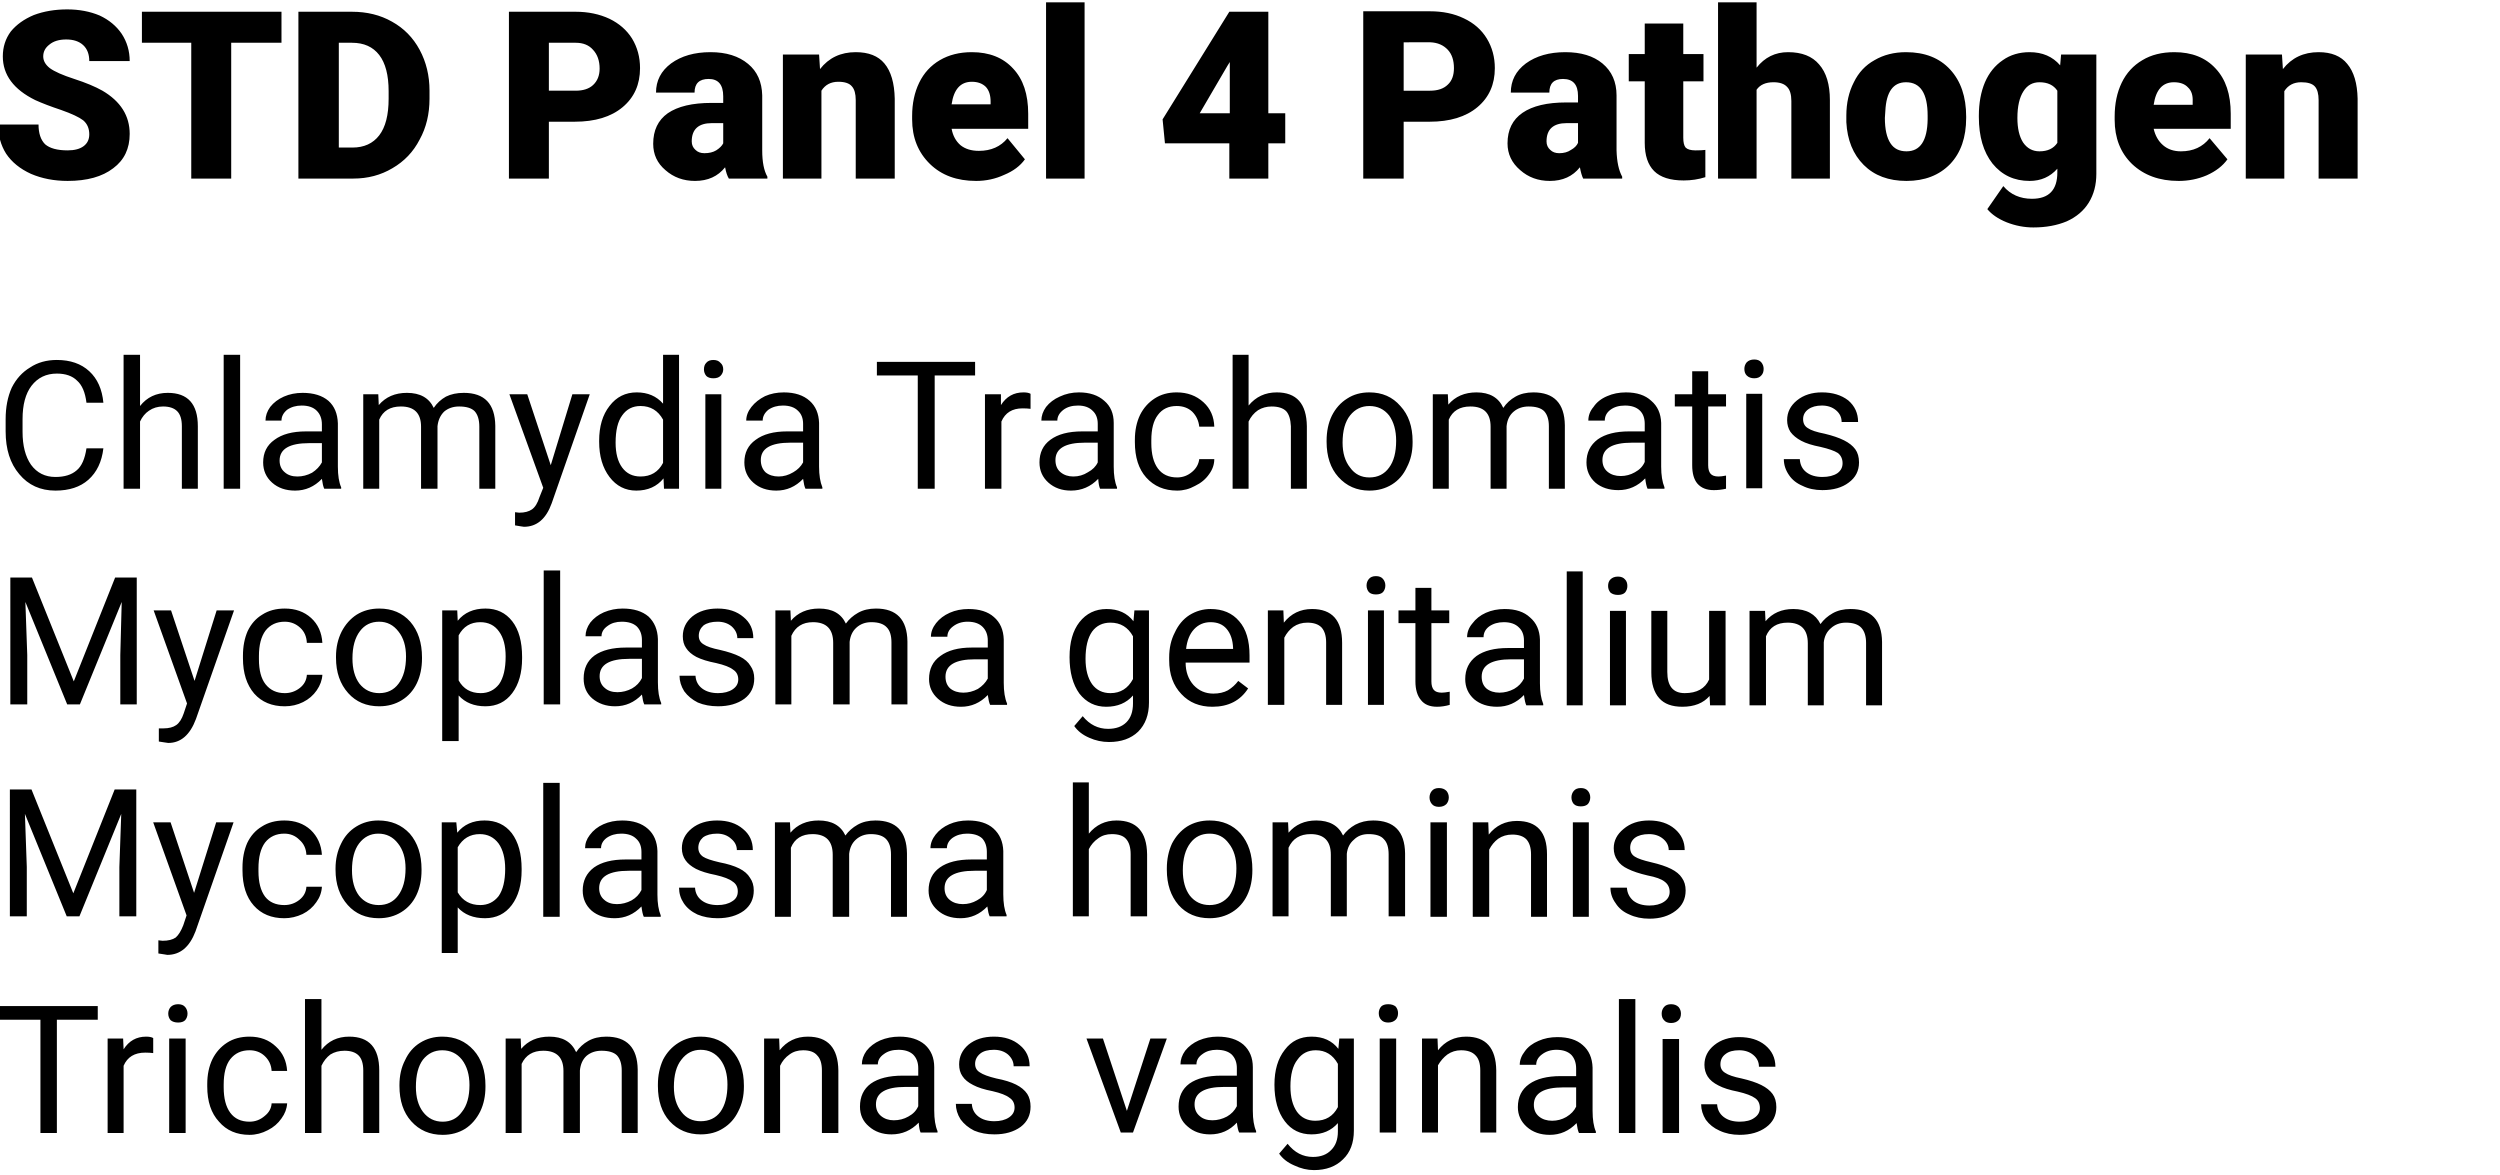
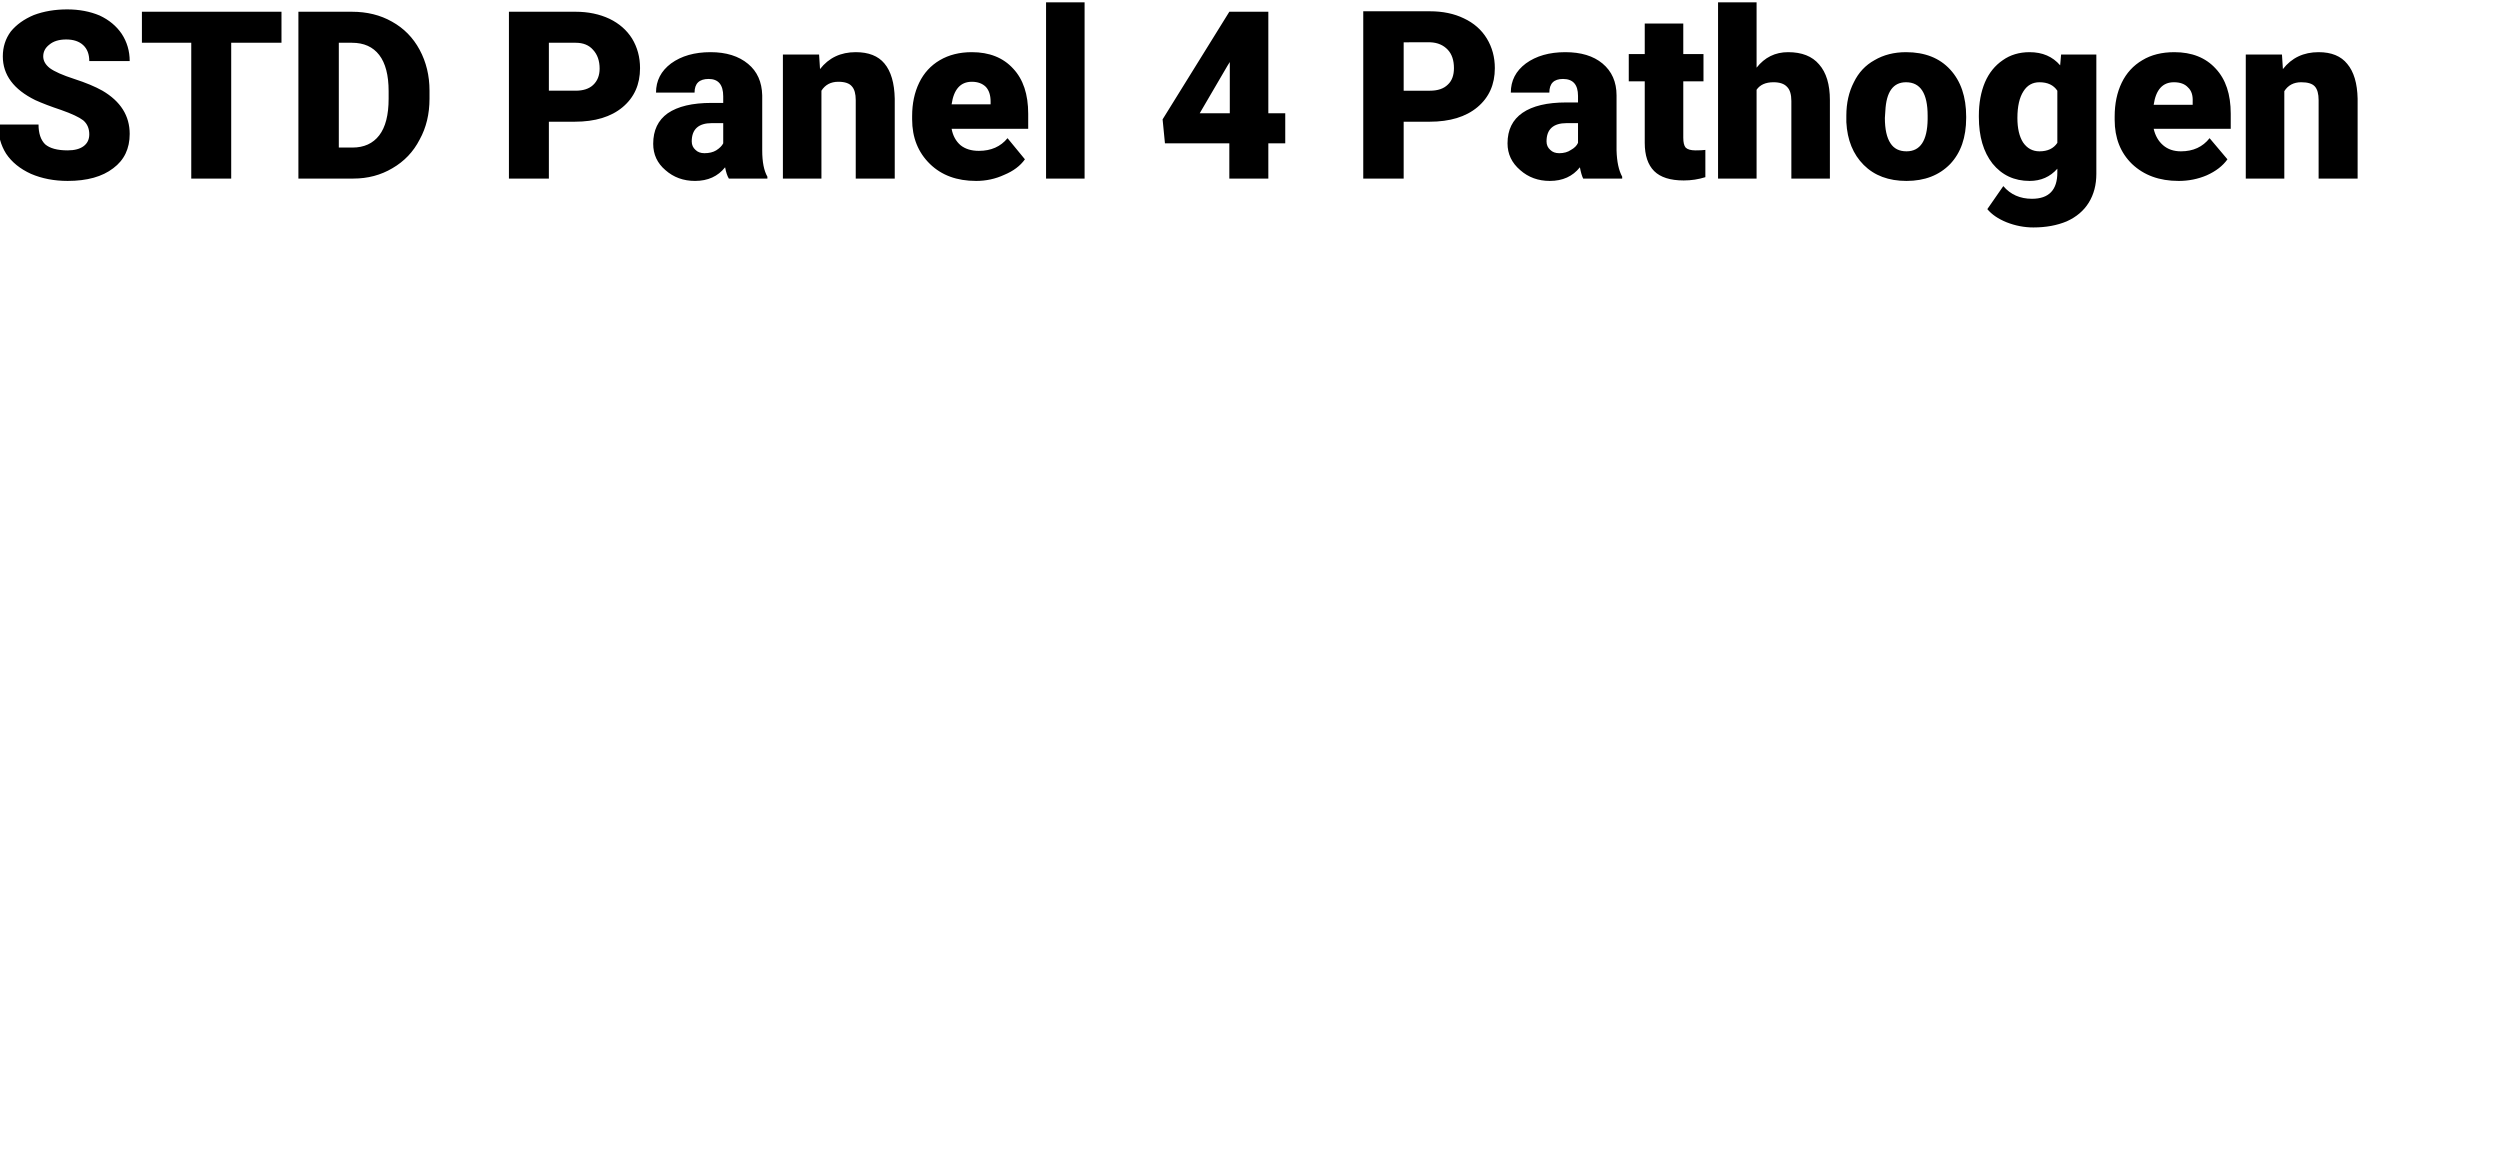
<svg xmlns="http://www.w3.org/2000/svg" viewBox="0 0 532 250" width="532" height="250">
  <title>Tests 1</title>
  <style>		.s0 { fill: #000000 } 	</style>
-   <path id="Chlamydia Trachomatis Mycoplasma" class="s0" aria-label="Chlamydia TrachomatisMycoplasma genitaliumMycoplasma hominisTrichomonas vaginalis" d="m18.4 95.4h3.6q-0.5 4.3-3.2 6.7-2.6 2.3-7 2.3-4.8 0-7.7-3.5-2.9-3.4-2.9-9.1v-2.6q0-3.8 1.3-6.7 1.4-2.8 3.9-4.3 2.4-1.6 5.7-1.6 4.3 0 6.9 2.4 2.6 2.4 3 6.7h-3.6q-0.4-3.3-2-4.7-1.5-1.5-4.3-1.5-3.4 0-5.4 2.6-1.9 2.5-1.9 7.1v2.7q0 4.4 1.8 7 1.9 2.6 5.2 2.6 2.9 0 4.5-1.4 1.6-1.3 2.1-4.7zm11.4-19.9v10.9q2.2-2.8 5.9-2.8 6.4 0 6.4 7.1v13.3h-3.4v-13.3q0-2.2-1-3.2-1-1-3-1-1.7 0-3 0.9-1.2 0.8-1.9 2.3v14.3h-3.5v-28.5zm21.3 0v28.5h-3.5v-28.5zm21.5 28.5h-3.6q-0.3-0.6-0.5-2.1-2.4 2.5-5.7 2.5-3 0-4.9-1.7-1.9-1.7-1.9-4.3 0-3.1 2.4-4.8 2.4-1.8 6.7-1.8h3.4v-1.5q0-1.8-1.1-2.9-1.1-1.1-3.2-1.1-1.8 0-3.1 0.9-1.2 1-1.2 2.3h-3.4q0-1.5 1-2.9 1.1-1.4 2.9-2.2 1.8-0.8 4-0.8 3.5 0 5.5 1.7 1.9 1.7 2 4.8v9.2q0 2.8 0.7 4.4zm-9.3-2.6q1.6 0 3.1-0.8 1.4-0.9 2.1-2.2v-4.1h-2.7q-6.3 0-6.3 3.7 0 1.6 1.1 2.5 1 0.9 2.7 0.9zm14-17.5h3.2l0.1 2.3q2.2-2.6 6-2.6 4.2 0 5.7 3.2 1-1.5 2.6-2.4 1.6-0.8 3.8-0.8 6.6 0 6.7 7v13.4h-3.4v-13.2q0-2.2-1-3.3-1-1-3.3-1-1.9 0-3.2 1.1-1.2 1.2-1.4 3.1v13.3h-3.5v-13.2q0-4.3-4.3-4.3-3.4 0-4.6 2.8v14.7h-3.4zm34.9 0l5 15.1 4.6-15.1h3.7l-8.1 23.2q-1.8 5-5.9 5l-0.7-0.1-1.2-0.2v-2.8l0.9 0.1q1.7 0 2.7-0.7 1-0.7 1.6-2.6l0.8-2-7.2-19.9zm15.3 10.1v-0.2q0-4.6 2.2-7.4 2.2-2.9 5.8-2.9 3.5 0 5.6 2.4v-10.4h3.4v28.5h-3.2l-0.1-2.2q-2.1 2.6-5.8 2.6-3.5 0-5.7-2.9-2.2-2.9-2.2-7.5zm3.5 0.2q0 3.4 1.4 5.3 1.4 1.9 3.9 1.9 3.3 0 4.8-2.9v-9.2q-1.6-2.9-4.8-2.9-2.5 0-3.9 2-1.4 1.9-1.4 5.8zm22.5-10.3v20.1h-3.4v-20.1zm-3.7-5.3q0-0.9 0.5-1.4 0.5-0.6 1.5-0.6 1 0 1.5 0.6 0.6 0.5 0.6 1.4 0 0.8-0.6 1.4-0.5 0.5-1.5 0.5-1 0-1.5-0.5-0.5-0.6-0.5-1.4zm25.2 25.4h-3.6q-0.3-0.6-0.5-2.1-2.4 2.5-5.7 2.5-3 0-4.9-1.7-1.9-1.7-1.9-4.3 0-3.1 2.4-4.8 2.4-1.8 6.7-1.8h3.4v-1.6q0-1.8-1.1-2.8-1.1-1.1-3.2-1.1-1.8 0-3.1 0.9-1.2 1-1.2 2.3h-3.5q0-1.5 1.1-2.9 1.1-1.4 2.9-2.3 1.8-0.8 4-0.8 3.5 0 5.5 1.8 1.9 1.7 2 4.7v9.3q0 2.7 0.7 4.4zm-9.3-2.6q1.6 0 3.1-0.9 1.4-0.8 2.1-2.1v-4.2h-2.7q-6.3 0-6.3 3.7 0 1.6 1 2.6 1.1 0.9 2.8 0.9zm41.8-24.4v2.9h-8.6v24.1h-3.6v-24.1h-8.7v-2.9zm11.8 6.8v3.2q-0.7-0.1-1.7-0.1-3.3 0-4.5 2.8v14.3h-3.5v-20.1h3.4v2.3q1.7-2.7 4.8-2.7 1 0 1.5 0.3zm18.4 20.2h-3.6q-0.3-0.6-0.4-2.1-2.4 2.5-5.8 2.5-2.9 0-4.8-1.7-1.9-1.7-1.9-4.3 0-3.1 2.3-4.8 2.4-1.8 6.8-1.8h3.3v-1.6q0-1.8-1.1-2.8-1.1-1.1-3.1-1.1-1.9 0-3.1 0.9-1.3 1-1.3 2.3h-3.4q0-1.5 1-2.9 1.1-1.4 2.9-2.2 1.9-0.9 4.1-0.9 3.4 0 5.4 1.8 2 1.7 2 4.7v9.3q0 2.8 0.7 4.4zm-9.3-2.6q1.7 0 3.1-0.9 1.5-0.8 2.1-2.1v-4.2h-2.7q-6.3 0-6.3 3.7 0 1.7 1.1 2.6 1.1 0.9 2.7 0.9zm22.1 0.2q1.8 0 3.2-1.2 1.3-1.1 1.5-2.7h3.2q0 1.7-1.1 3.2-1.1 1.6-3 2.5-1.8 1-3.8 1-4.1 0-6.6-2.8-2.4-2.7-2.4-7.5v-0.5q0-3 1.1-5.3 1.1-2.2 3.1-3.5 2-1.3 4.7-1.3 3.4 0 5.7 2.1 2.2 2 2.3 5.2h-3.2q-0.2-1.9-1.5-3.2-1.3-1.2-3.3-1.2-2.6 0-4 1.9-1.4 1.8-1.4 5.4v0.6q0 3.5 1.4 5.4 1.4 1.9 4.1 1.9zm15.2-26.1v10.8q2.3-2.8 6-2.8 6.3 0 6.4 7.2v13.3h-3.4v-13.3q-0.1-2.2-1-3.2-1-1-3.1-1-1.6 0-2.9 0.8-1.3 0.9-2 2.4v14.3h-3.4v-28.5zm16.6 18.5v-0.2q0-3 1.1-5.3 1.2-2.4 3.3-3.7 2-1.3 4.7-1.3 4.1 0 6.6 2.9 2.6 2.8 2.6 7.5v0.3q0 2.9-1.2 5.2-1.1 2.4-3.2 3.7-2.1 1.3-4.8 1.3-4 0-6.6-2.9-2.5-2.8-2.5-7.5zm3.4 0.2q0 3.3 1.6 5.3 1.5 2.1 4.1 2.1 2.7 0 4.2-2.1 1.5-2 1.5-5.7 0-3.3-1.5-5.4-1.6-2-4.2-2-2.5 0-4.1 2-1.6 2-1.6 5.8zm19.2-10.3h3.2l0.1 2.2q2.2-2.6 6-2.6 4.2 0 5.7 3.3 1-1.5 2.6-2.4 1.6-0.9 3.8-0.9 6.6 0 6.7 7v13.5h-3.4v-13.3q0-2.1-1-3.2-1-1-3.3-1-1.9 0-3.2 1.1-1.3 1.1-1.5 3.1v13.3h-3.4v-13.2q0-4.3-4.3-4.3-3.4 0-4.6 2.8v14.7h-3.4zm49.3 20.1h-3.6q-0.3-0.6-0.5-2.2-2.4 2.5-5.7 2.5-3 0-4.9-1.6-1.9-1.7-1.9-4.3 0-3.1 2.4-4.9 2.4-1.7 6.7-1.7h3.3v-1.6q0-1.8-1-2.8-1.1-1.1-3.2-1.1-1.9 0-3.1 0.9-1.2 0.9-1.2 2.3h-3.5q0-1.6 1.1-2.9 1-1.5 2.9-2.3 1.8-0.8 4-0.8 3.5 0 5.4 1.8 2 1.7 2.1 4.7v9.3q0 2.7 0.7 4.4zm-9.3-2.7q1.6 0 3-0.8 1.5-0.8 2.1-2.2v-4.1h-2.7q-6.3 0-6.3 3.7 0 1.6 1.1 2.5 1.1 0.9 2.8 0.9zm15.2-22.3h3.4v4.9h3.8v2.6h-3.8v12.5q0 1.2 0.5 1.8 0.5 0.6 1.7 0.6 0.6 0 1.6-0.2v2.8q-1.3 0.3-2.6 0.3-2.3 0-3.5-1.4-1.1-1.3-1.1-3.9v-12.5h-3.7v-2.6h3.7zm14.9 4.8v20.1h-3.4v-20.1zm-3.8-5.3q0-0.8 0.5-1.4 0.6-0.6 1.6-0.6 1 0 1.5 0.6 0.5 0.6 0.5 1.4 0 0.9-0.5 1.4-0.5 0.6-1.5 0.6-1 0-1.6-0.6-0.5-0.5-0.5-1.4zm20.9 20.1q0-1.4-1-2.2-1.1-0.7-3.7-1.3-2.6-0.5-4.1-1.3-1.5-0.8-2.3-1.9-0.7-1.1-0.7-2.5 0-2.5 2.1-4.2 2.1-1.7 5.3-1.7 3.4 0 5.6 1.7 2.1 1.8 2.1 4.6h-3.5q0-1.5-1.2-2.5-1.2-1-3-1-1.8 0-2.9 0.8-1.1 0.8-1.1 2.1 0 1.3 1 1.9 1 0.7 3.6 1.2 2.5 0.6 4.1 1.4 1.6 0.8 2.4 1.9 0.8 1.1 0.8 2.8 0 2.7-2.2 4.3-2.1 1.6-5.6 1.6-2.4 0-4.2-0.9-1.9-0.8-2.9-2.3-1.1-1.6-1.1-3.4h3.4q0.1 1.8 1.4 2.8 1.3 1 3.4 1 2 0 3.2-0.8 1.1-0.8 1.1-2.1zm-389.9 24.3h4.6l8.9 22.1 8.8-22.1h4.6v27h-3.5v-10.5l0.3-11.3-8.9 21.8h-2.7l-8.9-21.8 0.4 11.3v10.5h-3.6zm34.2 7l5 15 4.7-15h3.7l-8.1 23.1q-1.9 5.1-5.9 5.1l-0.7-0.1-1.3-0.2v-2.8h1q1.7 0 2.7-0.7 1-0.7 1.6-2.5l0.7-2.1-7.1-19.8zm24.2 17.6q1.8 0 3.2-1.1 1.4-1.1 1.5-2.8h3.3q-0.1 1.7-1.2 3.3-1.1 1.6-2.9 2.5-1.8 0.9-3.9 0.9-4.1 0-6.5-2.7-2.4-2.8-2.4-7.5v-0.6q0-2.9 1-5.2 1.1-2.3 3.1-3.5 2-1.3 4.8-1.3 3.4 0 5.6 2 2.2 2 2.4 5.3h-3.3q-0.1-2-1.4-3.2-1.4-1.3-3.3-1.3-2.6 0-4.1 1.9-1.4 1.9-1.4 5.4v0.7q0 3.5 1.4 5.3 1.5 1.9 4.1 1.9zm10.9-7.5v-0.3q0-2.9 1.2-5.3 1.2-2.3 3.2-3.6 2.1-1.3 4.8-1.3 4.1 0 6.6 2.8 2.5 2.9 2.5 7.6v0.2q0 3-1.1 5.3-1.1 2.3-3.2 3.6-2.1 1.3-4.8 1.3-4.1 0-6.6-2.8-2.6-2.9-2.6-7.5zm3.5 0.1q0 3.4 1.5 5.4 1.6 2 4.2 2 2.6 0 4.1-2 1.6-2.1 1.6-5.8 0-3.3-1.6-5.3-1.6-2.1-4.1-2.1-2.6 0-4.1 2-1.6 2.1-1.6 5.8zm36.1-0.3v0.3q0 4.6-2.1 7.4-2.1 2.8-5.7 2.8-3.6 0-5.7-2.3v9.7h-3.5v-27.8h3.2l0.1 2.2q2.1-2.6 5.9-2.6 3.6 0 5.7 2.7 2.1 2.7 2.1 7.6zm-3.5-0.1q0-3.4-1.4-5.3-1.4-2-4-2-3.1 0-4.6 2.8v9.6q1.5 2.7 4.7 2.7 2.4 0 3.9-1.9 1.4-2 1.4-5.9zm11.6-18.3v28.5h-3.5v-28.5zm21.5 28.5h-3.6q-0.3-0.6-0.5-2.1-2.4 2.5-5.7 2.5-2.9 0-4.9-1.7-1.8-1.6-1.8-4.2 0-3.2 2.3-4.9 2.4-1.7 6.7-1.7h3.4v-1.6q0-1.8-1.1-2.9-1.1-1-3.2-1-1.8 0-3 0.9-1.3 0.9-1.3 2.2h-3.4q0-1.5 1-2.9 1.1-1.4 2.9-2.2 1.9-0.8 4-0.8 3.5 0 5.5 1.7 1.9 1.8 2 4.8v9.2q0 2.8 0.7 4.4zm-9.3-2.6q1.6 0 3.1-0.8 1.4-0.8 2.1-2.2v-4.1h-2.7q-6.3 0-6.3 3.7 0 1.6 1.1 2.5 1 0.9 2.7 0.9zm25.7-2.7q0-1.4-1.1-2.1-1-0.8-3.6-1.4-2.6-0.5-4.2-1.3-1.5-0.8-2.2-1.9-0.7-1-0.7-2.5 0-2.5 2-4.2 2.1-1.7 5.4-1.7 3.4 0 5.5 1.8 2.1 1.7 2.1 4.5h-3.4q0-1.4-1.2-2.5-1.2-1-3-1-1.9 0-3 0.8-1 0.9-1 2.2 0 1.2 1 1.8 1 0.7 3.5 1.2 2.6 0.6 4.2 1.4 1.6 0.8 2.3 2 0.8 1.1 0.8 2.7 0 2.7-2.1 4.3-2.2 1.6-5.6 1.6-2.4 0-4.3-0.8-1.8-0.9-2.9-2.4-1-1.6-1-3.3h3.4q0.1 1.7 1.4 2.7 1.3 1 3.4 1 1.9 0 3.1-0.8 1.2-0.8 1.2-2.1zm7.9-14.7h3.2l0.1 2.2q2.2-2.6 6-2.6 4.2 0 5.7 3.2 1-1.4 2.6-2.3 1.6-0.9 3.8-0.9 6.6 0 6.7 7v13.4h-3.4v-13.2q0-2.2-1-3.2-1-1.1-3.3-1.1-1.9 0-3.2 1.2-1.2 1.1-1.4 3v13.3h-3.5v-13.1q0-4.4-4.3-4.4-3.3 0-4.6 2.9v14.6h-3.4zm49.3 20.1h-3.6q-0.3-0.6-0.5-2.1-2.4 2.5-5.7 2.5-3 0-4.9-1.7-1.9-1.7-1.9-4.2 0-3.2 2.4-4.9 2.4-1.8 6.7-1.8h3.4v-1.5q0-1.8-1.1-2.9-1.1-1.1-3.2-1.1-1.8 0-3.1 1-1.2 0.9-1.2 2.2h-3.5q0-1.5 1.1-2.9 1.1-1.4 2.9-2.2 1.8-0.8 4-0.8 3.5 0 5.4 1.7 2 1.7 2.1 4.8v9.2q0 2.8 0.7 4.4zm-9.3-2.6q1.6 0 3.1-0.8 1.4-0.9 2.1-2.2v-4.1h-2.7q-6.3 0-6.3 3.7 0 1.6 1 2.5 1.1 0.9 2.8 0.9zm22.6-7.6q0-4.7 2.1-7.4 2.2-2.8 5.8-2.8 3.7 0 5.7 2.6l0.2-2.3h3.1v19.6q0 3.9-2.3 6.2-2.3 2.2-6.2 2.2-2.2 0-4.2-0.9-2.1-0.9-3.2-2.5l1.8-2.1q2.2 2.7 5.4 2.7 2.5 0 3.9-1.4 1.4-1.4 1.4-4v-1.7q-2.1 2.4-5.7 2.4-3.5 0-5.7-2.8-2.1-2.9-2.1-7.8zm3.4 0.4q0 3.4 1.4 5.4 1.4 1.9 3.9 1.9 3.2 0 4.8-3v-9.1q-1.6-2.9-4.8-2.9-2.5 0-3.9 1.9-1.4 2-1.4 5.8zm27 10.2q-4.1 0-6.6-2.7-2.6-2.7-2.6-7.2v-0.6q0-3 1.2-5.3 1.1-2.4 3.1-3.7 2.1-1.3 4.5-1.3 3.9 0 6.1 2.6 2.2 2.5 2.2 7.3v1.5h-13.6q0 2.9 1.7 4.8 1.7 1.8 4.2 1.8 1.8 0 3.1-0.7 1.3-0.8 2.2-2l2.1 1.6q-2.5 3.9-7.6 3.9zm-0.4-18q-2.1 0-3.5 1.5-1.4 1.5-1.7 4.2h10v-0.2q-0.1-2.6-1.4-4.1-1.2-1.4-3.4-1.4zm12.2-2.5h3.3l0.1 2.6q2.3-2.9 6-2.9 6.4 0 6.4 7.2v13.2h-3.4v-13.3q0-2.1-1-3.2-1-1-3-1-1.7 0-3 0.9-1.2 0.9-1.9 2.3v14.3h-3.5zm24.7 0v20.1h-3.4v-20.1zm-3.7-5.3q0-0.8 0.5-1.4 0.5-0.6 1.5-0.6 1 0 1.5 0.6 0.5 0.6 0.5 1.4 0 0.8-0.5 1.4-0.5 0.5-1.5 0.5-1 0-1.5-0.5-0.5-0.6-0.5-1.4zm10.4 0.5h3.4v4.8h3.8v2.7h-3.8v12.4q0 1.2 0.5 1.8 0.5 0.6 1.7 0.6 0.6 0 1.7-0.2v2.8q-1.4 0.4-2.7 0.4-2.3 0-3.4-1.4-1.2-1.4-1.2-4v-12.4h-3.6v-2.7h3.6zm27.2 25h-3.6q-0.3-0.6-0.5-2.2-2.4 2.5-5.7 2.5-3 0-4.9-1.6-1.9-1.7-1.9-4.3 0-3.1 2.4-4.9 2.4-1.7 6.7-1.7h3.4v-1.6q0-1.8-1.1-2.8-1.1-1.1-3.2-1.1-1.8 0-3.1 0.9-1.2 0.9-1.2 2.3h-3.5q0-1.6 1.1-2.9 1.1-1.5 2.9-2.3 1.8-0.8 4-0.8 3.5 0 5.4 1.8 2 1.7 2.1 4.7v9.3q0 2.7 0.7 4.4zm-9.3-2.7q1.6 0 3.1-0.8 1.4-0.8 2.1-2.2v-4.1h-2.7q-6.3 0-6.3 3.7 0 1.6 1 2.5 1.1 0.9 2.8 0.9zm17.7-25.8v28.5h-3.4v-28.5zm9.2 8.4v20.1h-3.4v-20.1zm-3.8-5.3q0-0.9 0.5-1.4 0.6-0.6 1.6-0.6 1 0 1.5 0.6 0.5 0.5 0.5 1.4 0 0.8-0.5 1.4-0.5 0.5-1.5 0.5-1 0-1.6-0.5-0.5-0.6-0.5-1.4zm21.7 25.4l-0.1-2q-2 2.3-5.8 2.3-3.3 0-4.9-1.8-1.7-1.9-1.7-5.5v-13.1h3.4v13q0 4.5 3.7 4.5 3.9 0 5.2-2.9v-14.6h3.5v20.1zm8.4-20.1h3.3l0.1 2.2q2.2-2.6 5.9-2.6 4.2 0 5.8 3.2 1-1.4 2.6-2.3 1.6-0.9 3.8-0.9 6.6 0 6.7 7v13.5h-3.4v-13.3q0-2.1-1-3.2-1-1.1-3.3-1.1-1.9 0-3.2 1.2-1.3 1.1-1.5 3v13.4h-3.4v-13.2q0-4.4-4.3-4.4-3.4 0-4.6 2.9v14.7h-3.5zm-370.2 38h4.6l8.9 22.1 8.8-22.1h4.6v27h-3.6v-10.5l0.4-11.3-8.9 21.8h-2.7l-8.9-21.8 0.4 11.3v10.5h-3.6zm34.2 7l5 15 4.7-15h3.7l-8.1 23.2q-1.9 5-6 5l-0.6-0.1-1.3-0.2v-2.8l0.9 0.1q1.8 0 2.8-0.7 0.9-0.8 1.6-2.6l0.7-2.1-7.1-19.8zm24.2 17.6q1.8 0 3.2-1.1 1.4-1.1 1.5-2.8h3.3q-0.1 1.8-1.2 3.3-1.1 1.6-2.9 2.5-1.9 0.9-3.9 0.9-4.1 0-6.5-2.7-2.4-2.7-2.4-7.5v-0.6q0-2.9 1-5.2 1.1-2.3 3.1-3.5 2-1.3 4.8-1.3 3.4 0 5.6 2 2.2 2.1 2.4 5.3h-3.3q-0.1-2-1.5-3.2-1.3-1.3-3.2-1.3-2.6 0-4.1 1.9-1.4 1.9-1.4 5.5v0.6q0 3.5 1.4 5.4 1.4 1.8 4.1 1.8zm10.9-7.5v-0.3q0-2.9 1.2-5.3 1.1-2.3 3.2-3.6 2.1-1.3 4.7-1.3 4.1 0 6.7 2.8 2.5 2.9 2.5 7.6v0.2q0 3-1.1 5.3-1.1 2.3-3.2 3.6-2.1 1.3-4.8 1.3-4.1 0-6.6-2.8-2.6-2.9-2.6-7.5zm3.5 0.1q0 3.4 1.5 5.4 1.6 2 4.2 2 2.6 0 4.1-2 1.6-2.1 1.6-5.8 0-3.3-1.6-5.3-1.6-2.1-4.2-2.1-2.5 0-4.1 2.1-1.5 2-1.5 5.7zm36.1-0.3v0.3q0 4.6-2.1 7.4-2.1 2.8-5.7 2.8-3.7 0-5.8-2.3v9.7h-3.4v-27.8h3.1l0.2 2.2q2.1-2.6 5.8-2.6 3.7 0 5.8 2.7 2.1 2.8 2.1 7.6zm-3.5 0q0-3.4-1.4-5.4-1.5-2-4-2-3.1 0-4.7 2.8v9.6q1.6 2.7 4.8 2.7 2.4 0 3.9-1.9 1.4-2 1.4-5.8zm11.6-18.3v28.5h-3.5v-28.5zm21.5 28.5h-3.6q-0.3-0.6-0.5-2.2-2.4 2.5-5.7 2.5-3 0-4.9-1.6-1.9-1.7-1.9-4.3 0-3.1 2.4-4.9 2.4-1.7 6.7-1.7h3.4v-1.6q0-1.8-1.1-2.8-1.1-1.1-3.2-1.1-1.8 0-3.1 0.9-1.2 0.9-1.2 2.2h-3.4q0-1.5 1-2.8 1.1-1.5 2.9-2.3 1.8-0.8 4-0.8 3.5 0 5.5 1.8 1.9 1.7 2 4.7v9.3q0 2.7 0.7 4.4zm-9.3-2.7q1.6 0 3.1-0.8 1.4-0.8 2.1-2.2v-4.1h-2.7q-6.3 0-6.3 3.7 0 1.6 1.1 2.5 1 0.9 2.7 0.9zm25.7-2.7q0-1.4-1.1-2.1-1-0.8-3.6-1.4-2.6-0.5-4.2-1.3-1.5-0.8-2.2-1.8-0.8-1.1-0.8-2.6 0-2.5 2.1-4.2 2.1-1.7 5.4-1.7 3.4 0 5.5 1.8 2.1 1.7 2.1 4.5h-3.4q0-1.4-1.2-2.4-1.2-1.1-3-1.1-1.9 0-3 0.8-1 0.9-1 2.2 0 1.2 1 1.9 0.9 0.6 3.5 1.2 2.6 0.5 4.2 1.3 1.6 0.8 2.3 2 0.8 1.1 0.8 2.7 0 2.7-2.1 4.3-2.2 1.6-5.6 1.6-2.4 0-4.3-0.8-1.9-0.9-2.9-2.4-1-1.5-1-3.3h3.4q0.1 1.7 1.4 2.7 1.3 1 3.4 1 1.9 0 3.1-0.8 1.2-0.7 1.2-2.1zm7.9-14.7h3.2l0.1 2.2q2.2-2.6 6-2.6 4.2 0 5.7 3.2 1-1.4 2.6-2.3 1.6-0.9 3.8-0.9 6.6 0 6.7 7v13.5h-3.4v-13.3q0-2.1-1-3.2-1-1.1-3.3-1.1-1.9 0-3.2 1.2-1.2 1.1-1.4 3v13.4h-3.5v-13.2q0-4.4-4.3-4.4-3.4 0-4.6 2.9v14.7h-3.4zm49.3 20h-3.6q-0.3-0.6-0.5-2.1-2.4 2.5-5.7 2.5-3 0-4.9-1.7-1.9-1.7-1.9-4.2 0-3.2 2.4-4.9 2.4-1.7 6.7-1.7h3.3v-1.6q0-1.8-1-2.9-1.1-1-3.2-1-1.8 0-3.1 0.9-1.2 0.9-1.2 2.2h-3.5q0-1.5 1.1-2.9 1.1-1.4 2.9-2.2 1.8-0.8 4-0.8 3.5 0 5.4 1.7 2 1.8 2.1 4.8v9.2q0 2.8 0.7 4.4zm-9.3-2.6q1.6 0 3-0.8 1.5-0.8 2.1-2.2v-4.1h-2.6q-6.4 0-6.4 3.7 0 1.6 1.1 2.5 1.1 0.9 2.8 0.9zm26.8-25.9v10.9q2.3-2.8 5.9-2.8 6.4 0 6.5 7.2v13.2h-3.5v-13.2q0-2.2-1-3.3-0.9-1-3-1-1.7 0-2.9 0.9-1.3 0.9-2 2.3v14.3h-3.4v-28.5zm16.6 18.6v-0.3q0-2.9 1.1-5.3 1.2-2.3 3.2-3.6 2.1-1.3 4.8-1.3 4.1 0 6.6 2.8 2.5 2.9 2.5 7.6v0.2q0 3-1.1 5.3-1.1 2.3-3.2 3.6-2.1 1.3-4.8 1.3-4.1 0-6.6-2.8-2.5-2.9-2.5-7.5zm3.4 0.1q0 3.4 1.5 5.4 1.6 2 4.2 2 2.6 0 4.2-2 1.5-2.1 1.5-5.8 0-3.3-1.6-5.3-1.5-2.1-4.1-2.1-2.6 0-4.1 2-1.6 2.1-1.6 5.8zm19.1-10.2h3.3l0.1 2.2q2.2-2.6 5.9-2.6 4.2 0 5.7 3.2 1-1.4 2.6-2.3 1.7-0.9 3.8-0.9 6.7 0 6.8 7v13.4h-3.5v-13.2q0-2.2-1-3.2-0.9-1.1-3.3-1.1-1.9 0-3.1 1.2-1.3 1.1-1.5 3v13.3h-3.4v-13.1q0-4.4-4.3-4.4-3.4 0-4.7 2.9v14.6h-3.4zm37.1 0v20.1h-3.5v-20.1zm-3.7-5.3q0-0.8 0.5-1.4 0.5-0.6 1.5-0.6 1 0 1.6 0.6 0.5 0.6 0.5 1.4 0 0.8-0.5 1.4-0.6 0.6-1.6 0.6-1 0-1.5-0.6-0.5-0.6-0.5-1.4zm9.2 5.3h3.3l0.1 2.6q2.3-2.9 6-2.9 6.4 0 6.4 7.1v13.3h-3.4v-13.3q0-2.1-1-3.2-1-1-3-1-1.7 0-3 0.9-1.2 0.9-1.9 2.3v14.3h-3.5zm24.7 0v20.1h-3.4v-20.1zm-3.7-5.3q0-0.8 0.5-1.4 0.5-0.6 1.5-0.6 1 0 1.5 0.6 0.5 0.6 0.5 1.4 0 0.8-0.5 1.4-0.5 0.5-1.5 0.5-1 0-1.5-0.5-0.5-0.6-0.5-1.4zm20.9 20.1q0-1.4-1.1-2.2-1-0.8-3.6-1.3-2.6-0.6-4.2-1.4-1.5-0.7-2.2-1.8-0.8-1.1-0.8-2.6 0-2.4 2.1-4.1 2.1-1.8 5.4-1.8 3.4 0 5.5 1.8 2.1 1.8 2.1 4.5h-3.4q0-1.4-1.2-2.4-1.2-1-3-1-1.9 0-3 0.8-1 0.8-1 2.1 0 1.3 1 1.9 0.9 0.6 3.5 1.2 2.6 0.6 4.2 1.4 1.6 0.8 2.3 1.9 0.8 1.1 0.8 2.7 0 2.7-2.1 4.3-2.2 1.7-5.6 1.7-2.4 0-4.3-0.9-1.9-0.8-2.9-2.4-1.1-1.5-1.1-3.3h3.5q0.1 1.7 1.4 2.8 1.3 1 3.4 1 1.9 0 3.1-0.8 1.2-0.8 1.2-2.1zm-334.5 24.3v2.9h-8.7v24.1h-3.5v-24.1h-8.7v-2.9zm11.8 6.8v3.2q-0.8-0.1-1.7-0.1-3.4 0-4.6 2.8v14.3h-3.4v-20.1h3.3l0.1 2.3q1.7-2.7 4.8-2.7 1 0 1.5 0.3zm6.9 0.1v20.1h-3.5v-20.1zm-3.7-5.3q0-0.8 0.5-1.4 0.6-0.6 1.6-0.6 1 0 1.5 0.6 0.5 0.6 0.5 1.4 0 0.8-0.5 1.4-0.5 0.5-1.5 0.5-1 0-1.6-0.5-0.5-0.6-0.5-1.4zm17.3 23q1.8 0 3.2-1.2 1.4-1.1 1.5-2.7h3.3q-0.1 1.7-1.2 3.2-1.1 1.6-2.9 2.5-1.9 1-3.9 1-4.1 0-6.5-2.8-2.5-2.7-2.5-7.5v-0.5q0-3 1.1-5.3 1.1-2.2 3.1-3.5 2-1.3 4.8-1.3 3.4 0 5.6 2.1 2.2 2 2.4 5.2h-3.3q-0.1-1.9-1.5-3.2-1.3-1.2-3.2-1.2-2.6 0-4.1 1.9-1.4 1.8-1.4 5.4v0.6q0 3.5 1.4 5.4 1.4 1.9 4.1 1.9zm15.3-26.1v10.8q2.2-2.8 5.9-2.8 6.4 0 6.4 7.2v13.3h-3.4v-13.3q0-2.2-1-3.2-1-1-3-1-1.7 0-3 0.8-1.2 0.9-1.9 2.4v14.3h-3.5v-28.5zm16.6 18.5v-0.2q0-3 1.2-5.3 1.1-2.4 3.2-3.7 2.1-1.3 4.7-1.3 4.1 0 6.7 2.9 2.5 2.8 2.5 7.5v0.3q0 2.9-1.1 5.2-1.2 2.4-3.2 3.7-2.1 1.3-4.8 1.3-4.1 0-6.7-2.9-2.5-2.8-2.5-7.5zm3.5 0.2q0 3.3 1.5 5.3 1.6 2.1 4.2 2.1 2.6 0 4.1-2.1 1.6-2 1.6-5.7 0-3.3-1.6-5.4-1.6-2-4.2-2-2.5 0-4.1 2-1.5 2-1.5 5.8zm19.1-10.3h3.2l0.1 2.2q2.2-2.6 6-2.6 4.2 0 5.7 3.3 1-1.5 2.6-2.4 1.6-0.9 3.8-0.9 6.6 0 6.7 7v13.5h-3.4v-13.3q0-2.1-1-3.2-1-1-3.3-1-1.9 0-3.2 1.1-1.2 1.1-1.4 3.1v13.3h-3.5v-13.2q0-4.3-4.3-4.3-3.3 0-4.6 2.8v14.7h-3.4zm32.4 10.1v-0.3q0-2.9 1.1-5.3 1.2-2.3 3.3-3.6 2.1-1.3 4.7-1.3 4.1 0 6.6 2.9 2.6 2.8 2.6 7.5v0.3q0 2.9-1.2 5.2-1.1 2.3-3.2 3.6-2 1.3-4.8 1.3-4 0-6.6-2.8-2.5-2.8-2.5-7.5zm3.4 0.2q0 3.3 1.6 5.3 1.5 2 4.1 2 2.7 0 4.2-2 1.5-2.1 1.5-5.8 0-3.3-1.5-5.3-1.6-2.1-4.2-2.1-2.5 0-4.1 2.1-1.6 2-1.6 5.8zm19.2-10.3h3.2l0.1 2.5q2.3-2.9 6-2.9 6.4 0 6.5 7.2v13.3h-3.5v-13.3q0-2.2-1-3.2-0.9-1.1-3-1.1-1.7 0-2.9 0.9-1.3 0.9-2 2.4v14.3h-3.4zm36.9 20h-3.6q-0.3-0.6-0.4-2.1-2.4 2.5-5.8 2.5-2.9 0-4.8-1.7-1.9-1.6-1.9-4.2 0-3.2 2.3-4.9 2.4-1.7 6.8-1.7h3.3v-1.6q0-1.8-1.1-2.9-1.1-1-3.1-1-1.9 0-3.1 0.9-1.3 0.9-1.3 2.2h-3.4q0-1.5 1-2.9 1.1-1.4 2.9-2.2 1.9-0.8 4.1-0.8 3.4 0 5.4 1.7 2 1.8 2 4.8v9.2q0 2.8 0.7 4.4zm-9.3-2.6q1.7 0 3.1-0.8 1.5-0.8 2.1-2.2v-4.1h-2.7q-6.3 0-6.3 3.7 0 1.6 1.1 2.5 1.1 0.9 2.7 0.9zm25.7-2.7q0-1.4-1.1-2.1-1-0.8-3.6-1.4-2.6-0.5-4.1-1.3-1.6-0.8-2.3-1.9-0.7-1-0.7-2.5 0-2.5 2-4.2 2.1-1.7 5.4-1.7 3.4 0 5.5 1.8 2.1 1.7 2.1 4.5h-3.4q0-1.4-1.2-2.5-1.2-1-3-1-1.9 0-2.9 0.8-1.1 0.9-1.1 2.2 0 1.2 1 1.8 1 0.7 3.5 1.3 2.6 0.5 4.2 1.3 1.6 0.8 2.4 2 0.7 1.1 0.7 2.7 0 2.7-2.1 4.3-2.2 1.6-5.6 1.6-2.4 0-4.3-0.8-1.8-0.9-2.9-2.4-1-1.6-1-3.3h3.4q0.1 1.7 1.4 2.7 1.3 1 3.4 1 1.9 0 3.1-0.8 1.2-0.8 1.2-2.1zm18.8-14.7l5.1 15.4 5-15.4h3.5l-7.2 20h-2.6l-7.3-20zm32.6 20h-3.6q-0.3-0.5-0.5-2.1-2.3 2.5-5.7 2.5-2.9 0-4.8-1.7-1.9-1.6-1.9-4.2 0-3.2 2.3-4.9 2.4-1.7 6.8-1.7h3.3v-1.6q0-1.8-1.1-2.9-1.1-1-3.2-1-1.8 0-3 0.9-1.3 0.9-1.3 2.2h-3.4q0-1.5 1-2.9 1.1-1.4 2.9-2.2 1.9-0.8 4-0.8 3.5 0 5.5 1.7 2 1.8 2 4.8v9.3q0 2.7 0.7 4.3zm-9.3-2.6q1.6 0 3.1-0.8 1.4-0.8 2.1-2.2v-4.1h-2.7q-6.3 0-6.3 3.7 0 1.6 1.1 2.5 1 0.9 2.7 0.9zm13.2-7.6q0-4.6 2.2-7.4 2.1-2.8 5.7-2.8 3.7 0 5.7 2.6l0.2-2.2h3.1v19.6q0 3.9-2.3 6.1-2.3 2.3-6.2 2.3-2.1 0-4.2-1-2.1-0.9-3.2-2.5l1.8-2.1q2.2 2.8 5.4 2.8 2.5 0 3.9-1.5 1.4-1.4 1.4-3.9v-1.8q-2.1 2.4-5.6 2.4-3.6 0-5.7-2.8-2.2-2.9-2.2-7.8zm3.4 0.4q0 3.4 1.4 5.4 1.4 1.9 3.9 1.9 3.3 0 4.8-2.9v-9.2q-1.6-2.9-4.7-2.9-2.5 0-3.9 2-1.5 1.9-1.5 5.7zm22.5-10.2v20h-3.5v-20zm-3.7-5.4q0-0.8 0.5-1.4 0.5-0.5 1.5-0.5 1 0 1.6 0.5 0.5 0.6 0.5 1.4 0 0.9-0.5 1.4-0.6 0.6-1.6 0.6-1 0-1.5-0.6-0.5-0.5-0.5-1.4zm9.2 5.4h3.3l0.1 2.5q2.3-2.9 6-2.9 6.3 0 6.4 7.2v13.2h-3.4v-13.2q0-2.2-1-3.2-1-1.1-3.1-1.1-1.6 0-2.9 0.9-1.2 0.9-2 2.3v14.3h-3.4zm37 20.1h-3.6q-0.3-0.6-0.5-2.1-2.4 2.5-5.7 2.5-3 0-4.9-1.7-1.9-1.7-1.9-4.2 0-3.2 2.4-4.9 2.4-1.7 6.7-1.7h3.3v-1.6q0-1.8-1-2.9-1.1-1.1-3.2-1.1-1.8 0-3.1 1-1.2 0.9-1.2 2.2h-3.5q0-1.5 1.1-2.9 1-1.4 2.9-2.2 1.8-0.8 4-0.8 3.5 0 5.4 1.7 2 1.7 2.1 4.8v9.2q0 2.8 0.7 4.4zm-9.3-2.6q1.6 0 3-0.8 1.5-0.9 2.1-2.2v-4.1h-2.7q-6.3 0-6.3 3.7 0 1.6 1.1 2.5 1.1 0.9 2.8 0.9zm17.7-25.9v28.5h-3.5v-28.5zm9.3 8.5v20h-3.5v-20zm-3.7-5.4q0-0.8 0.5-1.4 0.5-0.6 1.5-0.6 1 0 1.6 0.6 0.5 0.6 0.5 1.4 0 0.9-0.5 1.4-0.6 0.6-1.6 0.6-1 0-1.5-0.6-0.5-0.5-0.5-1.4zm20.9 20.1q0-1.4-1-2.1-1.1-0.8-3.7-1.4-2.6-0.5-4.1-1.3-1.6-0.8-2.3-1.9-0.7-1.1-0.7-2.5 0-2.5 2.1-4.2 2.1-1.7 5.3-1.7 3.4 0 5.5 1.7 2.2 1.8 2.2 4.6h-3.5q0-1.5-1.2-2.5-1.2-1-3-1-1.9 0-2.9 0.8-1.1 0.8-1.1 2.2 0 1.2 1 1.8 1 0.7 3.5 1.2 2.6 0.6 4.2 1.4 1.6 0.8 2.4 1.9 0.8 1.1 0.8 2.8 0 2.7-2.2 4.3-2.2 1.6-5.6 1.6-2.4 0-4.3-0.9-1.8-0.8-2.9-2.3-1-1.6-1-3.3h3.4q0.1 1.7 1.4 2.7 1.3 1 3.4 1 2 0 3.1-0.8 1.2-0.8 1.2-2.1z" />
-   <path id="STD HIV Package" class="s0" aria-label="STD Panel 4 Pathogen" d="m19 28.6q0-1.9-1.3-3-1.3-1-4.7-2.2-3.3-1.1-5.5-2.1-6.9-3.4-6.9-9.3 0-3 1.7-5.3 1.8-2.2 4.9-3.5 3.2-1.2 7.1-1.2 3.8 0 6.9 1.3 3 1.4 4.7 3.9 1.7 2.6 1.7 5.8h-8.6q0-2.2-1.3-3.4-1.3-1.2-3.6-1.2-2.3 0-3.6 1.1-1.3 1-1.3 2.5 0 1.4 1.4 2.5 1.5 1.1 5.2 2.3 3.7 1.2 6 2.5 5.8 3.4 5.8 9.2 0 4.7-3.5 7.3-3.5 2.7-9.7 2.7-4.3 0-7.8-1.5-3.5-1.6-5.3-4.3-1.7-2.7-1.7-6.2h8.6q0 2.8 1.4 4.2 1.5 1.3 4.8 1.3 2.2 0 3.4-0.9 1.2-0.9 1.2-2.5zm40.9-26.1v6.6h-10.7v28.9h-8.5v-28.9h-10.5v-6.6zm15.3 35.5h-11.7v-35.5h11.4q4.8 0 8.5 2.1 3.8 2.1 5.9 6 2.1 3.9 2.1 8.7v1.7q0 4.9-2.1 8.7-2 3.9-5.8 6.1-3.7 2.2-8.3 2.2zm-0.3-28.9h-2.8v22.3h2.9q3.7 0 5.7-2.6 2-2.6 2-7.8v-1.6q0-5.1-2-7.7-2-2.6-5.8-2.6zm47.4 16.8h-5.5v12.1h-8.5v-35.5h14.2q4 0 7.2 1.5 3.1 1.5 4.8 4.2 1.7 2.8 1.7 6.3 0 5.2-3.7 8.3-3.7 3.1-10.2 3.1zm-5.5-16.8v10.2h5.7q2.4 0 3.7-1.2 1.4-1.3 1.4-3.5 0-2.5-1.4-4-1.3-1.5-3.7-1.5zm46.5 28.9h-8.2q-0.5-0.8-0.8-2.4-2.3 2.9-6.4 2.9-3.7 0-6.3-2.3-2.6-2.2-2.6-5.6 0-4.3 3.1-6.5 3.2-2.2 9.3-2.2h2.5v-1.4q0-3.7-3.1-3.7-3 0-3 2.9h-8.2q0-3.8 3.2-6.2 3.3-2.4 8.4-2.4 5 0 8 2.5 2.9 2.4 3 6.7v11.7q0 3.7 1.1 5.6zm-13.4-5.4q1.5 0 2.5-0.6 1.1-0.7 1.5-1.5v-4.3h-2.4q-4.3 0-4.3 3.9 0 1.1 0.8 1.8 0.7 0.7 1.9 0.7zm16.7-21h7.7l0.2 3.1q2.8-3.6 7.6-3.6 4.1 0 6.1 2.4 2.1 2.5 2.2 7.5v17h-8.3v-16.7q0-2-0.8-2.9-0.8-1-2.9-1-2.4 0-3.6 1.9v18.7h-8.2zm41.1 26.9q-6.1 0-9.8-3.6-3.8-3.7-3.8-9.5v-0.7q0-4 1.5-7.1 1.5-3.1 4.4-4.8 2.9-1.7 6.8-1.7 5.6 0 8.8 3.5 3.2 3.4 3.2 9.6v3.2h-16.3q0.4 2.2 1.9 3.5 1.5 1.2 3.9 1.2 3.9 0 6.1-2.7l3.7 4.5q-1.5 2.1-4.4 3.3-2.8 1.3-6 1.3zm-0.9-21.1q-3.6 0-4.3 4.8h8.3v-0.6q0-2-1-3.1-1.1-1.1-3-1.1zm24-16.9v37.5h-8.2v-37.5zm39.1 2v21.6h3.6v6.4h-3.6v7.5h-8.3v-7.5h-13.7l-0.5-5.1 14.2-22.9zm-8.7 11.5l-5.9 10.1h6.4v-10.9zm43 11.9h-5.5v12.1h-8.6v-35.6h14.2q4.1 0 7.2 1.5 3.2 1.5 4.9 4.3 1.7 2.8 1.7 6.3 0 5.2-3.7 8.3-3.7 3.1-10.2 3.1zm-5.5-16.9v10.3h5.6q2.5 0 3.8-1.3 1.3-1.2 1.3-3.5 0-2.5-1.3-3.9-1.4-1.5-3.7-1.6zm46.5 29h-8.3q-0.4-0.8-0.7-2.4-2.3 2.9-6.4 2.9-3.7 0-6.3-2.3-2.7-2.3-2.7-5.7 0-4.3 3.2-6.5 3.2-2.2 9.3-2.2h2.5v-1.4q0-3.6-3.2-3.6-2.9 0-2.9 2.9h-8.2q0-3.8 3.2-6.2 3.3-2.4 8.4-2.4 5 0 7.9 2.4 3 2.5 3 6.8v11.7q0.1 3.6 1.2 5.6zm-13.4-5.4q1.5 0 2.5-0.7 1.1-0.6 1.5-1.5v-4.2h-2.4q-4.3 0-4.3 3.9 0 1.1 0.8 1.8 0.7 0.7 1.9 0.7zm18.2-27.6h8.2v6.5h4.3v5.8h-4.3v12q0 1.5 0.5 2.1 0.6 0.6 2.1 0.6 1.3 0 2.1-0.1v5.8q-2.2 0.7-4.6 0.7-4.3 0-6.3-2-2-2-2-6v-13.1h-3.4v-5.8h3.4zm23.8-4.5v13.9q2.6-3.3 6.7-3.3 4.4 0 6.6 2.6 2.3 2.6 2.3 7.6v16.7h-8.2v-16.5q0-2.1-0.9-3-0.9-1-2.9-1-2.5 0-3.6 1.6v18.9h-8.2v-37.5zm19.1 25.5v-1.4q0-4 1.6-7.1 1.5-3.1 4.4-4.7 2.9-1.7 6.7-1.7 6 0 9.4 3.7 3.4 3.7 3.4 10v0.3q0 6.2-3.4 9.8-3.5 3.6-9.3 3.6-5.7 0-9.1-3.4-3.4-3.4-3.7-9.1zm8.3-2.4l-0.1 1.5q0 3.6 1.2 5.4 1.1 1.7 3.4 1.7 4.4 0 4.5-6.8v-0.8q0-7.1-4.6-7.1-4.1 0-4.4 6.1zm19.9 1.3v-0.3q0-4 1.3-7.1 1.3-3 3.8-4.7 2.4-1.7 5.7-1.7 4.1 0 6.5 2.8l0.2-2.3h7.5v25.4q0 3.5-1.6 6.1-1.6 2.6-4.7 4-3.1 1.3-7.1 1.3-2.9 0-5.7-1.1-2.7-1.1-4.1-2.8l3.4-4.9q2.3 2.7 6.1 2.7 5.4 0 5.4-5.6v-0.8q-2.3 2.6-5.9 2.6-4.9 0-7.9-3.7-2.9-3.7-2.9-9.9zm8.2 0.2q0 3.3 1.2 5.2 1.3 1.9 3.5 1.9 2.6 0 3.8-1.8v-11.1q-1.2-1.8-3.8-1.8-2.2 0-3.4 1.9-1.3 2-1.3 5.7zm34.3 13.4q-6.1 0-9.9-3.6-3.7-3.6-3.7-9.4v-0.7q0-4.1 1.5-7.2 1.5-3.1 4.4-4.8 2.8-1.7 6.8-1.7 5.6 0 8.8 3.5 3.2 3.4 3.2 9.6v3.2h-16.4q0.5 2.2 2 3.5 1.5 1.3 3.8 1.3 3.9 0 6.1-2.8l3.8 4.5q-1.5 2.1-4.4 3.4-2.8 1.2-6 1.2zm-1-21q-3.6 0-4.3 4.8h8.3v-0.7q0.1-2-1-3-1-1.1-3-1.1zm15.3-5.9h7.7l0.2 3.1q2.8-3.6 7.6-3.6 4.1 0 6.1 2.5 2.1 2.5 2.2 7.4v17h-8.3v-16.7q0-2-0.8-2.9-0.8-0.9-2.9-0.9-2.4 0-3.6 1.9v18.6h-8.2z" />
+   <path id="STD HIV Package" class="s0" aria-label="STD Panel 4 Pathogen" d="m19 28.6q0-1.9-1.3-3-1.3-1-4.7-2.2-3.3-1.1-5.5-2.1-6.9-3.4-6.9-9.3 0-3 1.7-5.3 1.8-2.2 4.9-3.5 3.2-1.2 7.1-1.2 3.8 0 6.9 1.3 3 1.4 4.7 3.9 1.7 2.6 1.7 5.8h-8.6q0-2.2-1.3-3.4-1.3-1.2-3.6-1.2-2.3 0-3.6 1.1-1.3 1-1.3 2.5 0 1.4 1.4 2.5 1.5 1.1 5.2 2.3 3.7 1.2 6 2.5 5.8 3.4 5.8 9.2 0 4.7-3.5 7.3-3.5 2.7-9.7 2.7-4.3 0-7.8-1.5-3.5-1.6-5.3-4.3-1.7-2.7-1.7-6.2h8.6q0 2.8 1.4 4.2 1.5 1.3 4.8 1.3 2.2 0 3.4-0.9 1.2-0.9 1.2-2.5zm40.9-26.1v6.6h-10.7v28.9h-8.5v-28.9h-10.5v-6.6zm15.3 35.5h-11.7v-35.5h11.4q4.8 0 8.5 2.1 3.8 2.1 5.9 6 2.1 3.9 2.1 8.7v1.7q0 4.9-2.1 8.7-2 3.9-5.8 6.1-3.7 2.2-8.3 2.2zm-0.3-28.9h-2.8v22.3h2.9q3.7 0 5.7-2.6 2-2.6 2-7.8v-1.6q0-5.1-2-7.7-2-2.6-5.8-2.6m47.4 16.8h-5.5v12.1h-8.5v-35.5h14.2q4 0 7.2 1.5 3.1 1.5 4.8 4.2 1.7 2.8 1.7 6.3 0 5.2-3.7 8.3-3.7 3.1-10.2 3.1zm-5.5-16.8v10.2h5.7q2.4 0 3.7-1.2 1.4-1.3 1.4-3.5 0-2.5-1.4-4-1.3-1.5-3.7-1.5zm46.5 28.9h-8.2q-0.5-0.8-0.8-2.4-2.3 2.9-6.4 2.9-3.7 0-6.3-2.3-2.6-2.2-2.6-5.6 0-4.3 3.1-6.5 3.2-2.2 9.3-2.2h2.5v-1.4q0-3.7-3.1-3.7-3 0-3 2.9h-8.2q0-3.8 3.2-6.2 3.3-2.4 8.4-2.4 5 0 8 2.5 2.9 2.4 3 6.7v11.7q0 3.7 1.1 5.6zm-13.4-5.4q1.5 0 2.5-0.6 1.1-0.7 1.5-1.5v-4.3h-2.4q-4.3 0-4.3 3.9 0 1.1 0.8 1.8 0.7 0.7 1.9 0.7zm16.7-21h7.7l0.2 3.1q2.8-3.6 7.6-3.6 4.1 0 6.1 2.4 2.1 2.5 2.2 7.5v17h-8.3v-16.7q0-2-0.8-2.9-0.8-1-2.9-1-2.4 0-3.6 1.9v18.7h-8.2zm41.1 26.9q-6.1 0-9.8-3.6-3.8-3.7-3.8-9.5v-0.7q0-4 1.5-7.1 1.5-3.1 4.4-4.8 2.9-1.7 6.8-1.7 5.6 0 8.8 3.5 3.2 3.4 3.2 9.6v3.2h-16.3q0.4 2.2 1.9 3.5 1.5 1.2 3.9 1.2 3.9 0 6.1-2.7l3.7 4.5q-1.5 2.1-4.4 3.3-2.8 1.3-6 1.3zm-0.9-21.1q-3.6 0-4.3 4.8h8.3v-0.6q0-2-1-3.1-1.1-1.1-3-1.1zm24-16.9v37.5h-8.2v-37.5zm39.1 2v21.6h3.6v6.4h-3.6v7.5h-8.3v-7.5h-13.7l-0.5-5.1 14.2-22.9zm-8.7 11.5l-5.9 10.1h6.4v-10.9zm43 11.9h-5.5v12.1h-8.6v-35.6h14.2q4.1 0 7.2 1.5 3.2 1.5 4.9 4.3 1.7 2.8 1.7 6.3 0 5.2-3.7 8.3-3.7 3.1-10.2 3.1zm-5.5-16.9v10.3h5.6q2.5 0 3.8-1.3 1.3-1.2 1.3-3.5 0-2.5-1.3-3.9-1.4-1.5-3.7-1.6zm46.5 29h-8.3q-0.4-0.8-0.7-2.4-2.3 2.9-6.4 2.9-3.7 0-6.3-2.3-2.7-2.3-2.7-5.7 0-4.3 3.2-6.5 3.2-2.2 9.3-2.2h2.5v-1.4q0-3.6-3.2-3.6-2.9 0-2.9 2.9h-8.2q0-3.8 3.2-6.2 3.3-2.4 8.4-2.4 5 0 7.9 2.4 3 2.5 3 6.8v11.7q0.1 3.6 1.2 5.6zm-13.4-5.4q1.5 0 2.5-0.7 1.1-0.6 1.5-1.5v-4.2h-2.4q-4.3 0-4.3 3.9 0 1.1 0.8 1.8 0.7 0.7 1.9 0.7zm18.2-27.6h8.2v6.5h4.3v5.8h-4.3v12q0 1.5 0.5 2.1 0.6 0.6 2.1 0.6 1.3 0 2.1-0.1v5.8q-2.2 0.7-4.6 0.7-4.3 0-6.3-2-2-2-2-6v-13.1h-3.4v-5.8h3.4zm23.8-4.5v13.9q2.6-3.3 6.7-3.3 4.4 0 6.6 2.6 2.3 2.6 2.3 7.6v16.7h-8.2v-16.5q0-2.1-0.9-3-0.9-1-2.9-1-2.5 0-3.6 1.6v18.9h-8.2v-37.5zm19.1 25.5v-1.4q0-4 1.6-7.1 1.5-3.1 4.4-4.7 2.9-1.7 6.7-1.7 6 0 9.4 3.7 3.4 3.7 3.4 10v0.3q0 6.2-3.4 9.8-3.5 3.6-9.3 3.6-5.7 0-9.1-3.4-3.4-3.4-3.7-9.1zm8.3-2.4l-0.1 1.5q0 3.6 1.2 5.4 1.1 1.7 3.4 1.7 4.4 0 4.5-6.8v-0.8q0-7.1-4.6-7.1-4.1 0-4.4 6.1zm19.9 1.3v-0.3q0-4 1.3-7.1 1.3-3 3.8-4.7 2.4-1.7 5.7-1.7 4.1 0 6.5 2.8l0.2-2.3h7.5v25.4q0 3.5-1.6 6.1-1.6 2.6-4.7 4-3.1 1.3-7.1 1.3-2.9 0-5.7-1.1-2.7-1.1-4.1-2.8l3.4-4.9q2.3 2.7 6.1 2.7 5.4 0 5.4-5.6v-0.8q-2.3 2.6-5.9 2.6-4.9 0-7.9-3.7-2.9-3.7-2.9-9.9zm8.2 0.2q0 3.3 1.2 5.2 1.3 1.9 3.5 1.9 2.6 0 3.8-1.8v-11.1q-1.2-1.8-3.8-1.8-2.2 0-3.4 1.9-1.3 2-1.3 5.7zm34.3 13.4q-6.1 0-9.9-3.6-3.7-3.6-3.7-9.4v-0.7q0-4.1 1.5-7.2 1.5-3.1 4.4-4.8 2.8-1.7 6.8-1.7 5.6 0 8.8 3.5 3.2 3.4 3.2 9.6v3.2h-16.4q0.5 2.2 2 3.5 1.5 1.3 3.8 1.3 3.9 0 6.1-2.8l3.8 4.5q-1.5 2.1-4.4 3.4-2.8 1.2-6 1.2zm-1-21q-3.6 0-4.3 4.8h8.3v-0.7q0.1-2-1-3-1-1.1-3-1.1zm15.3-5.9h7.7l0.2 3.1q2.8-3.6 7.6-3.6 4.1 0 6.1 2.5 2.1 2.5 2.2 7.4v17h-8.3v-16.7q0-2-0.8-2.9-0.8-0.9-2.9-0.9-2.4 0-3.6 1.9v18.6h-8.2z" />
</svg>